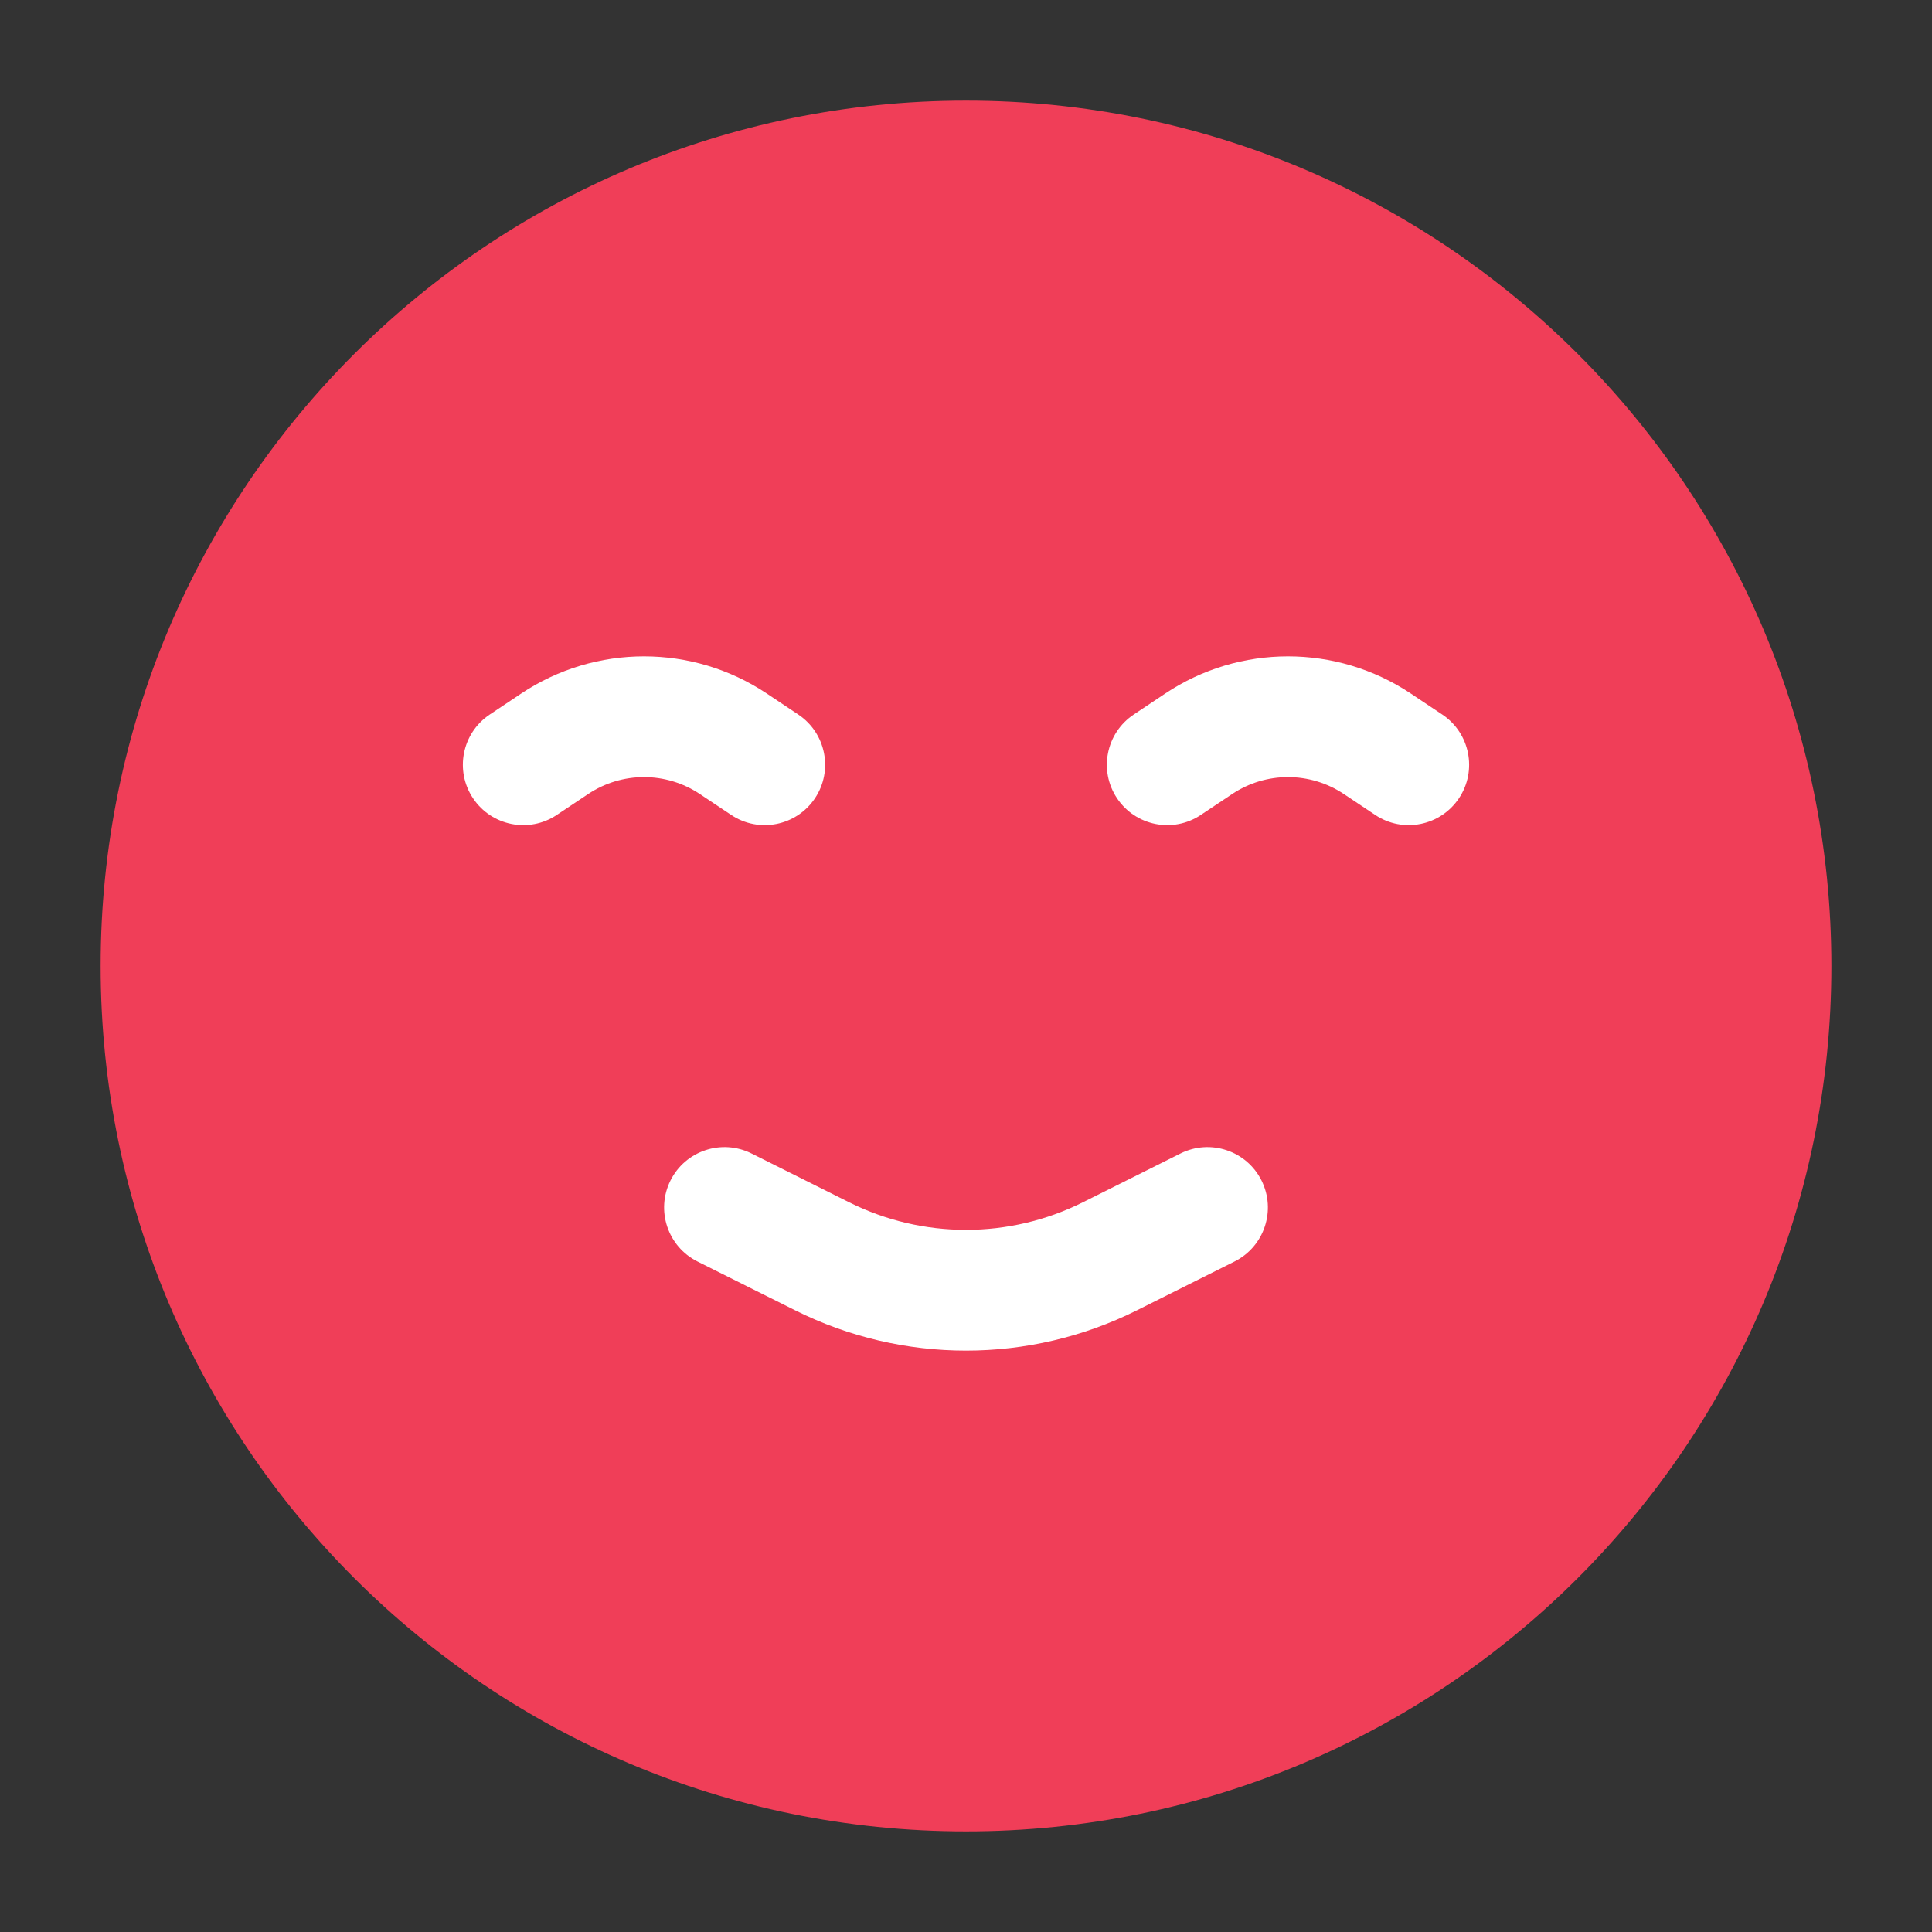
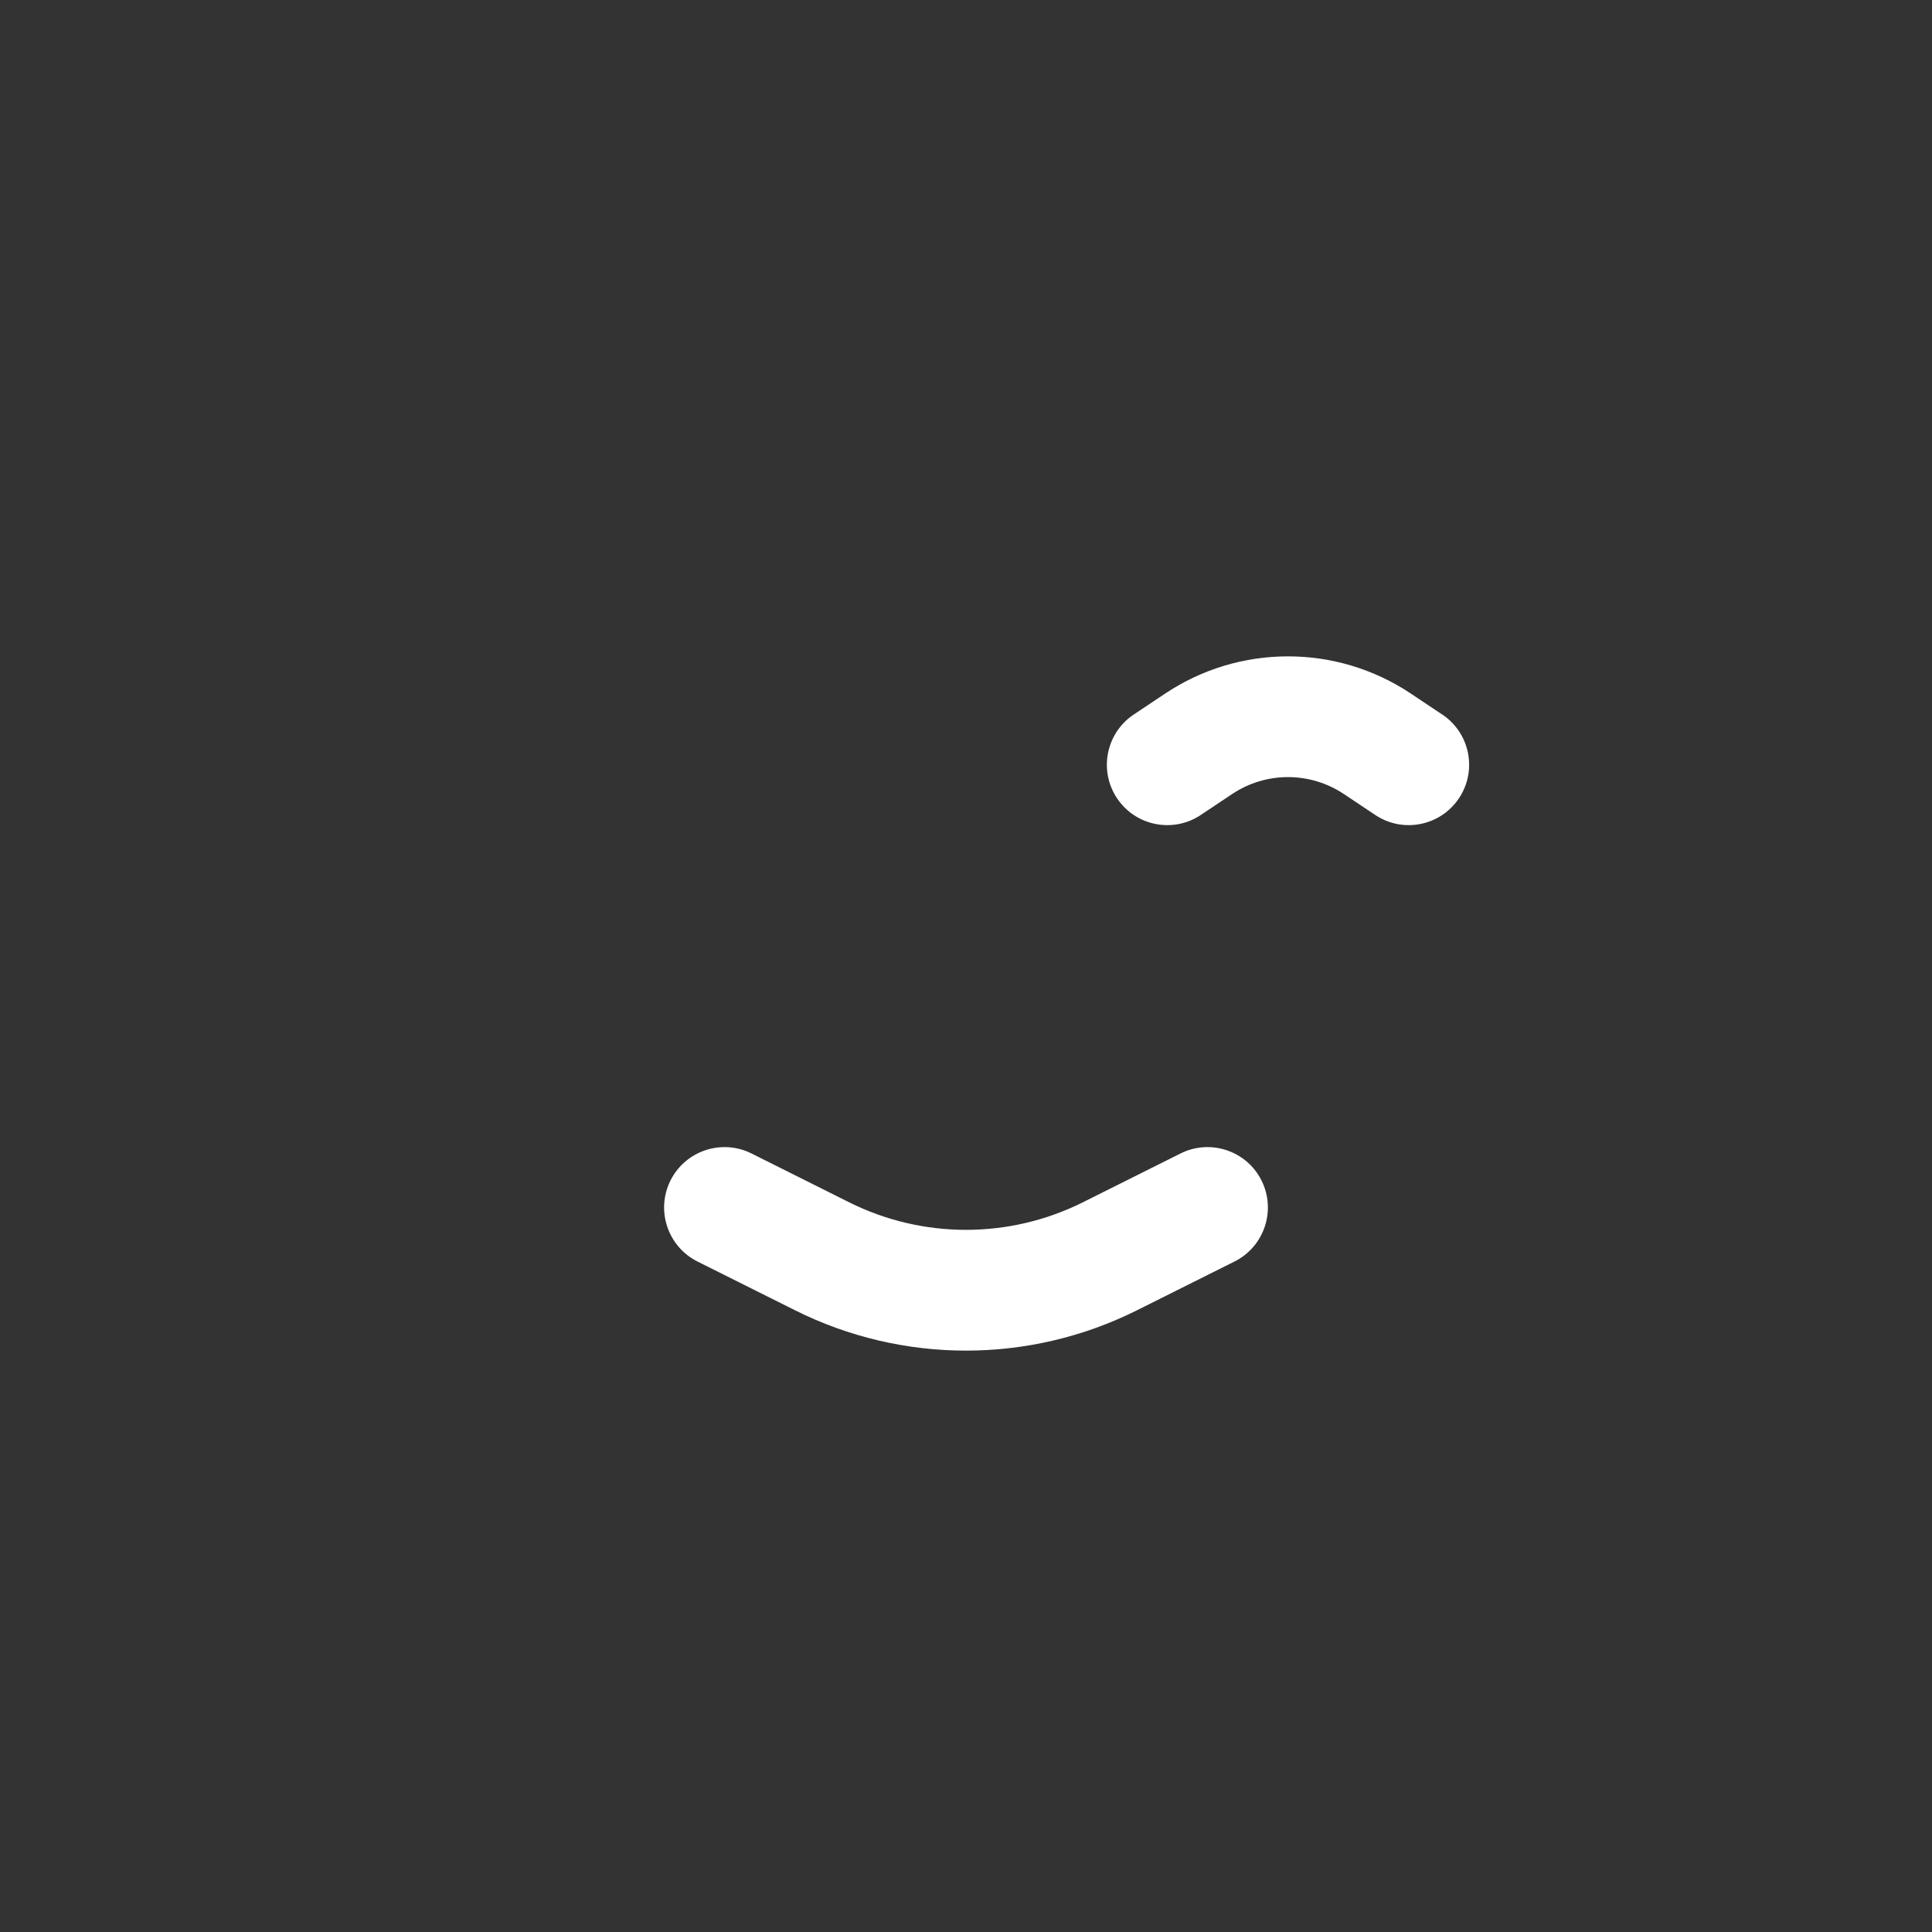
<svg xmlns="http://www.w3.org/2000/svg" width="48" height="48" viewBox="0 0 48 48" fill="none">
  <rect x="0" y="0" width="48" height="48" fill="#333333" stroke="none" />
-   <path d="M24 2.5C12.126 2.5 2.5 12.126 2.5 24C2.5 35.874 12.126 45.5 24 45.5C35.874 45.5 45.5 35.874 45.5 24C45.5 12.126 35.874 2.5 24 2.5Z" fill="#F03E58" />
  <path fill-rule="evenodd" clip-rule="evenodd" d="M33.387 19.727C32.547 19.167 31.453 19.167 30.613 19.727L29.832 20.248C29.143 20.708 28.211 20.521 27.752 19.832C27.292 19.143 27.479 18.211 28.168 17.752L28.949 17.231C30.797 15.999 33.203 15.999 35.051 17.231L35.832 17.752C36.521 18.211 36.708 19.143 36.248 19.832C35.788 20.521 34.857 20.708 34.168 20.248L33.387 19.727Z" fill="white" />
-   <path fill-rule="evenodd" clip-rule="evenodd" d="M17.387 19.727C16.547 19.167 15.453 19.167 14.613 19.727L13.832 20.248C13.143 20.708 12.211 20.521 11.752 19.832C11.292 19.143 11.479 18.211 12.168 17.752L12.949 17.231C14.797 15.999 17.203 15.999 19.051 17.231L19.832 17.752C20.521 18.211 20.708 19.143 20.248 19.832C19.788 20.521 18.857 20.708 18.168 20.248L17.387 19.727Z" fill="white" />
  <path fill-rule="evenodd" clip-rule="evenodd" d="M26.907 29.869C25.077 30.784 22.923 30.784 21.093 29.869L18.671 28.658C17.93 28.288 17.029 28.588 16.658 29.329C16.288 30.07 16.588 30.971 17.329 31.342L19.752 32.553C22.426 33.89 25.574 33.89 28.249 32.553L30.671 31.342C31.412 30.971 31.712 30.07 31.342 29.329C30.971 28.588 30.07 28.288 29.329 28.658L26.907 29.869Z" fill="white" />
</svg>